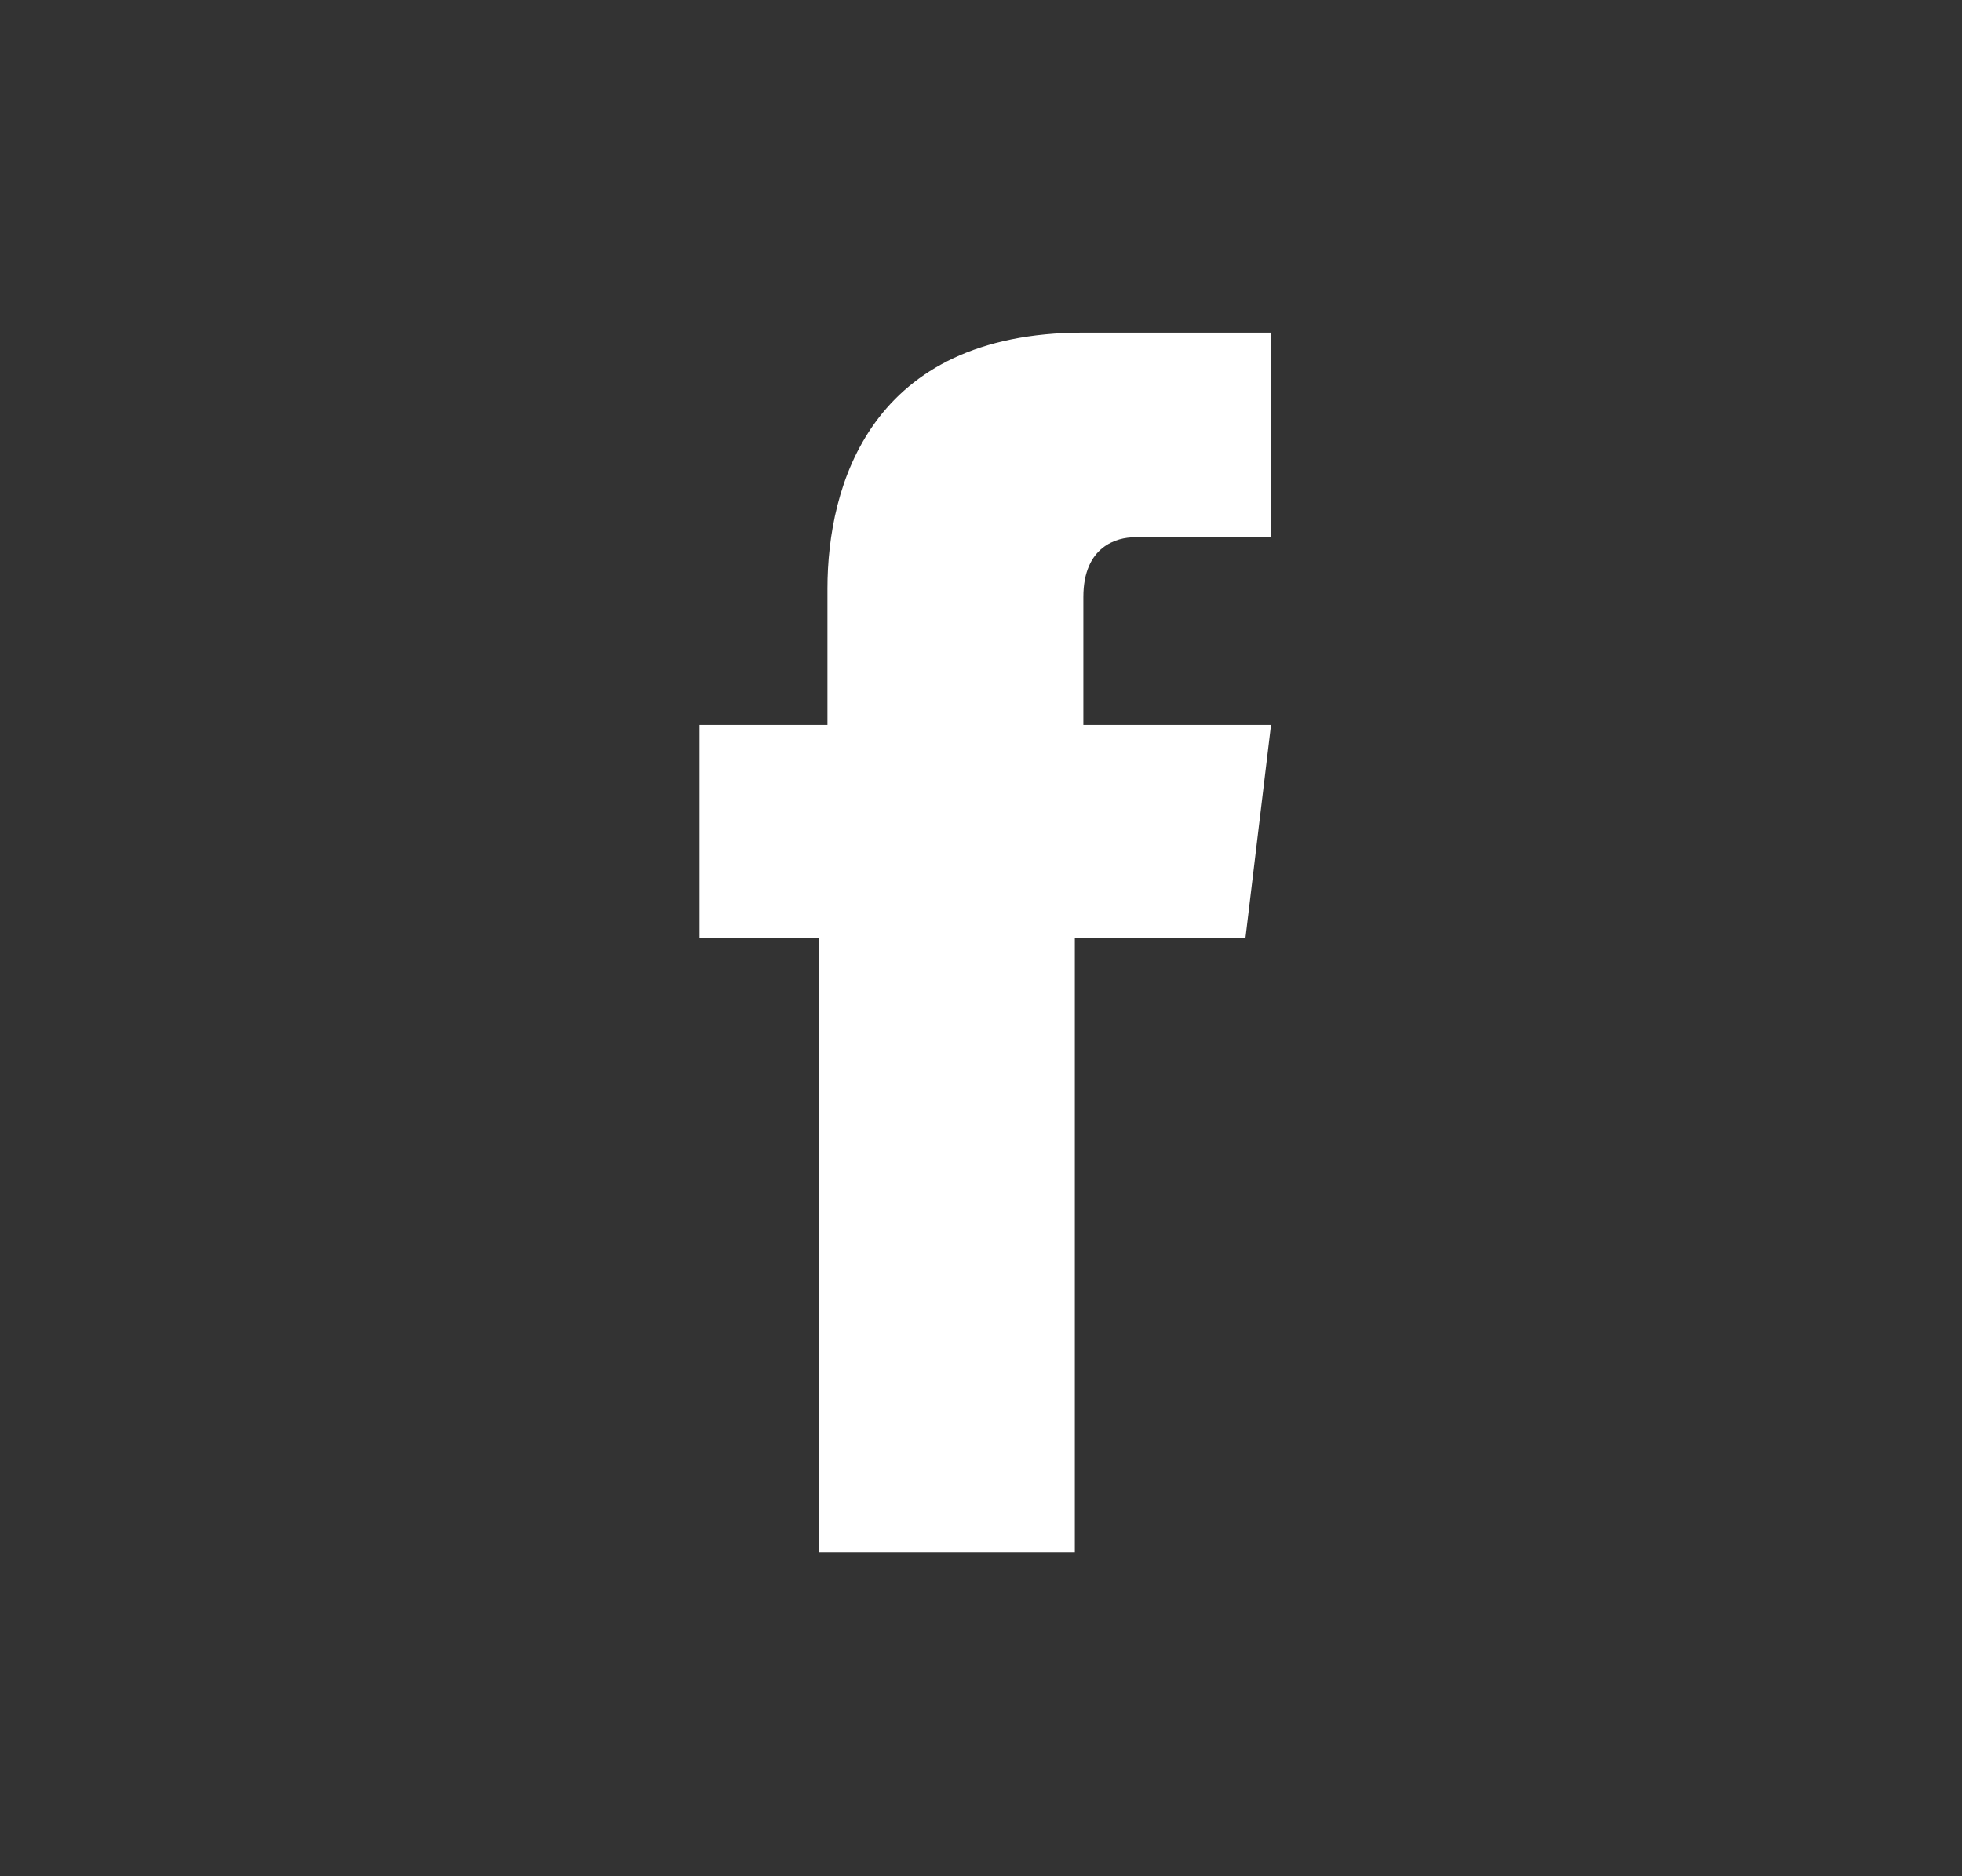
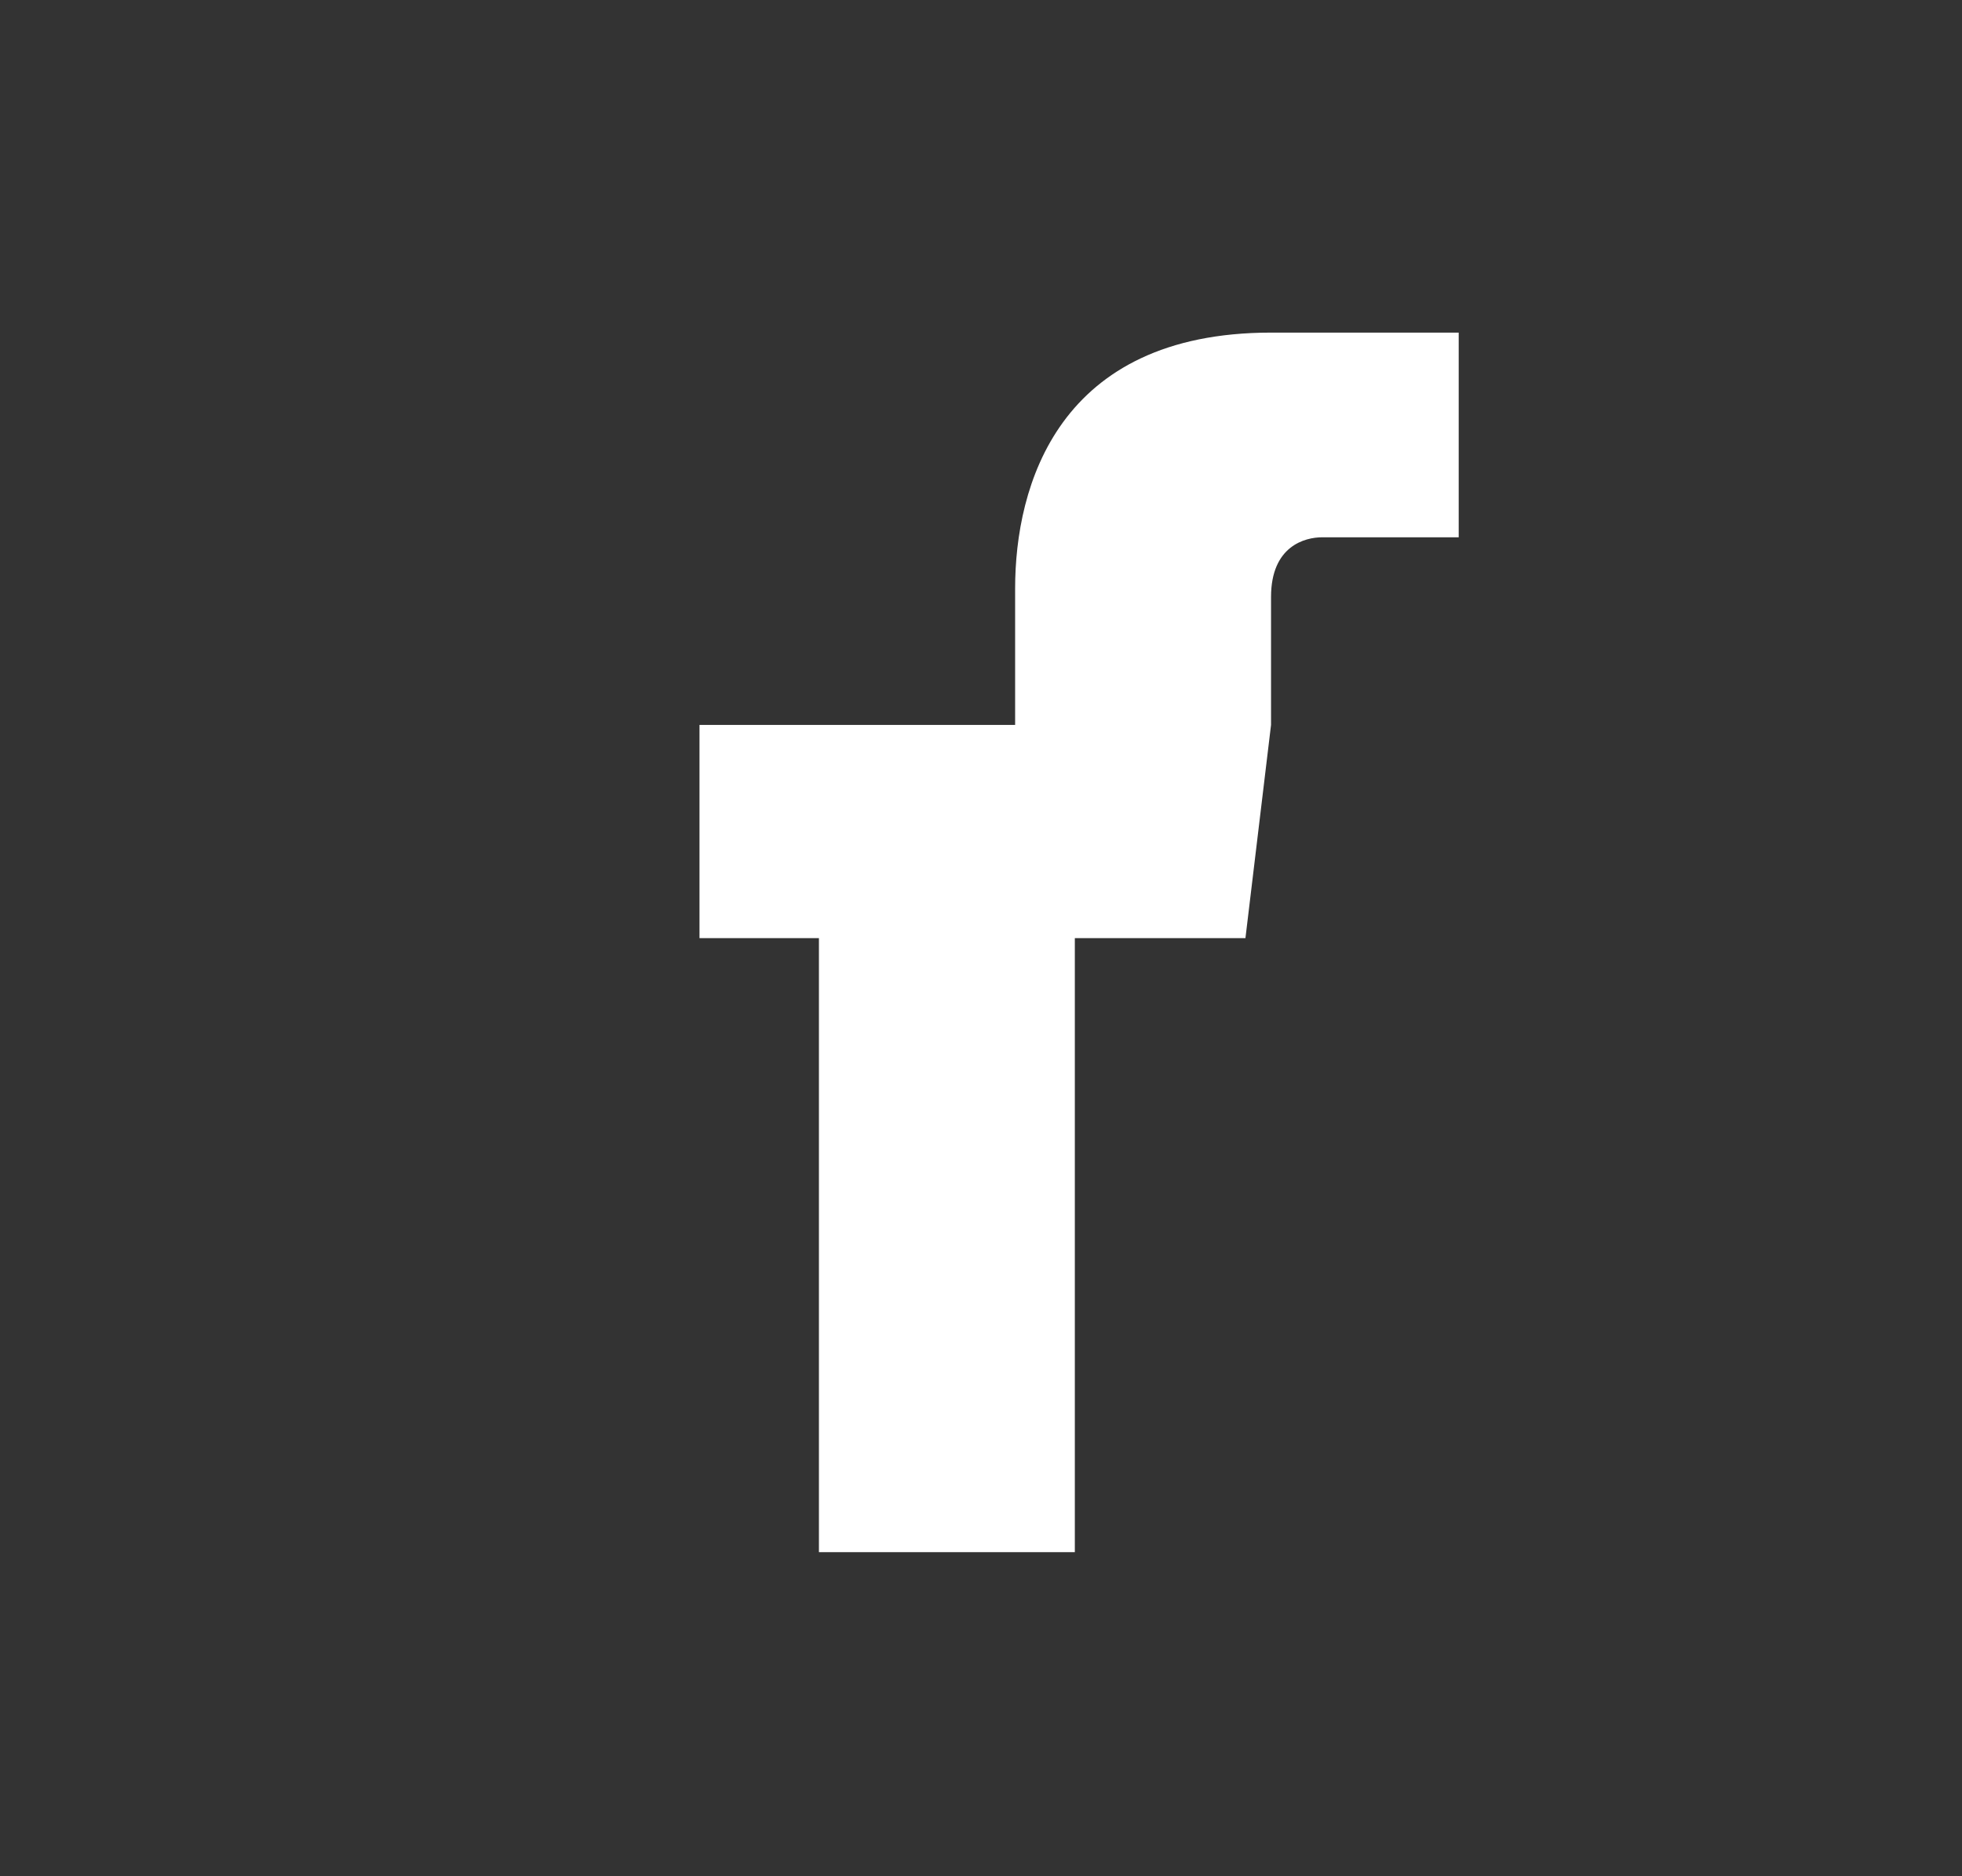
<svg xmlns="http://www.w3.org/2000/svg" version="1.1" id="Camada_1" x="0px" y="0px" viewBox="0 0 23 22" style="enable-background:new 0 0 23 22;" xml:space="preserve">
  <rect x="0" y="0" width="23" height="22" fill="#333333" stroke="none" />
  <style type="text/css">
	.st0{fill-rule:evenodd;clip-rule:evenodd;fill:#FFFFFF;}
</style>
  <title>facebook</title>
  <desc>Created with Sketch.</desc>
-   <path class="st0" d="M12.6,18.1V11h2l0.3-2.5h-2.2V7c0-0.6,0.4-0.7,0.6-0.7h1.6V3.9l-2.2,0c-2.5,0-3,1.8-3,3v1.6H8.2V11h1.4v7.2  H12.6z" />
+   <path class="st0" d="M12.6,18.1V11h2l0.3-2.5V7c0-0.6,0.4-0.7,0.6-0.7h1.6V3.9l-2.2,0c-2.5,0-3,1.8-3,3v1.6H8.2V11h1.4v7.2  H12.6z" />
</svg>